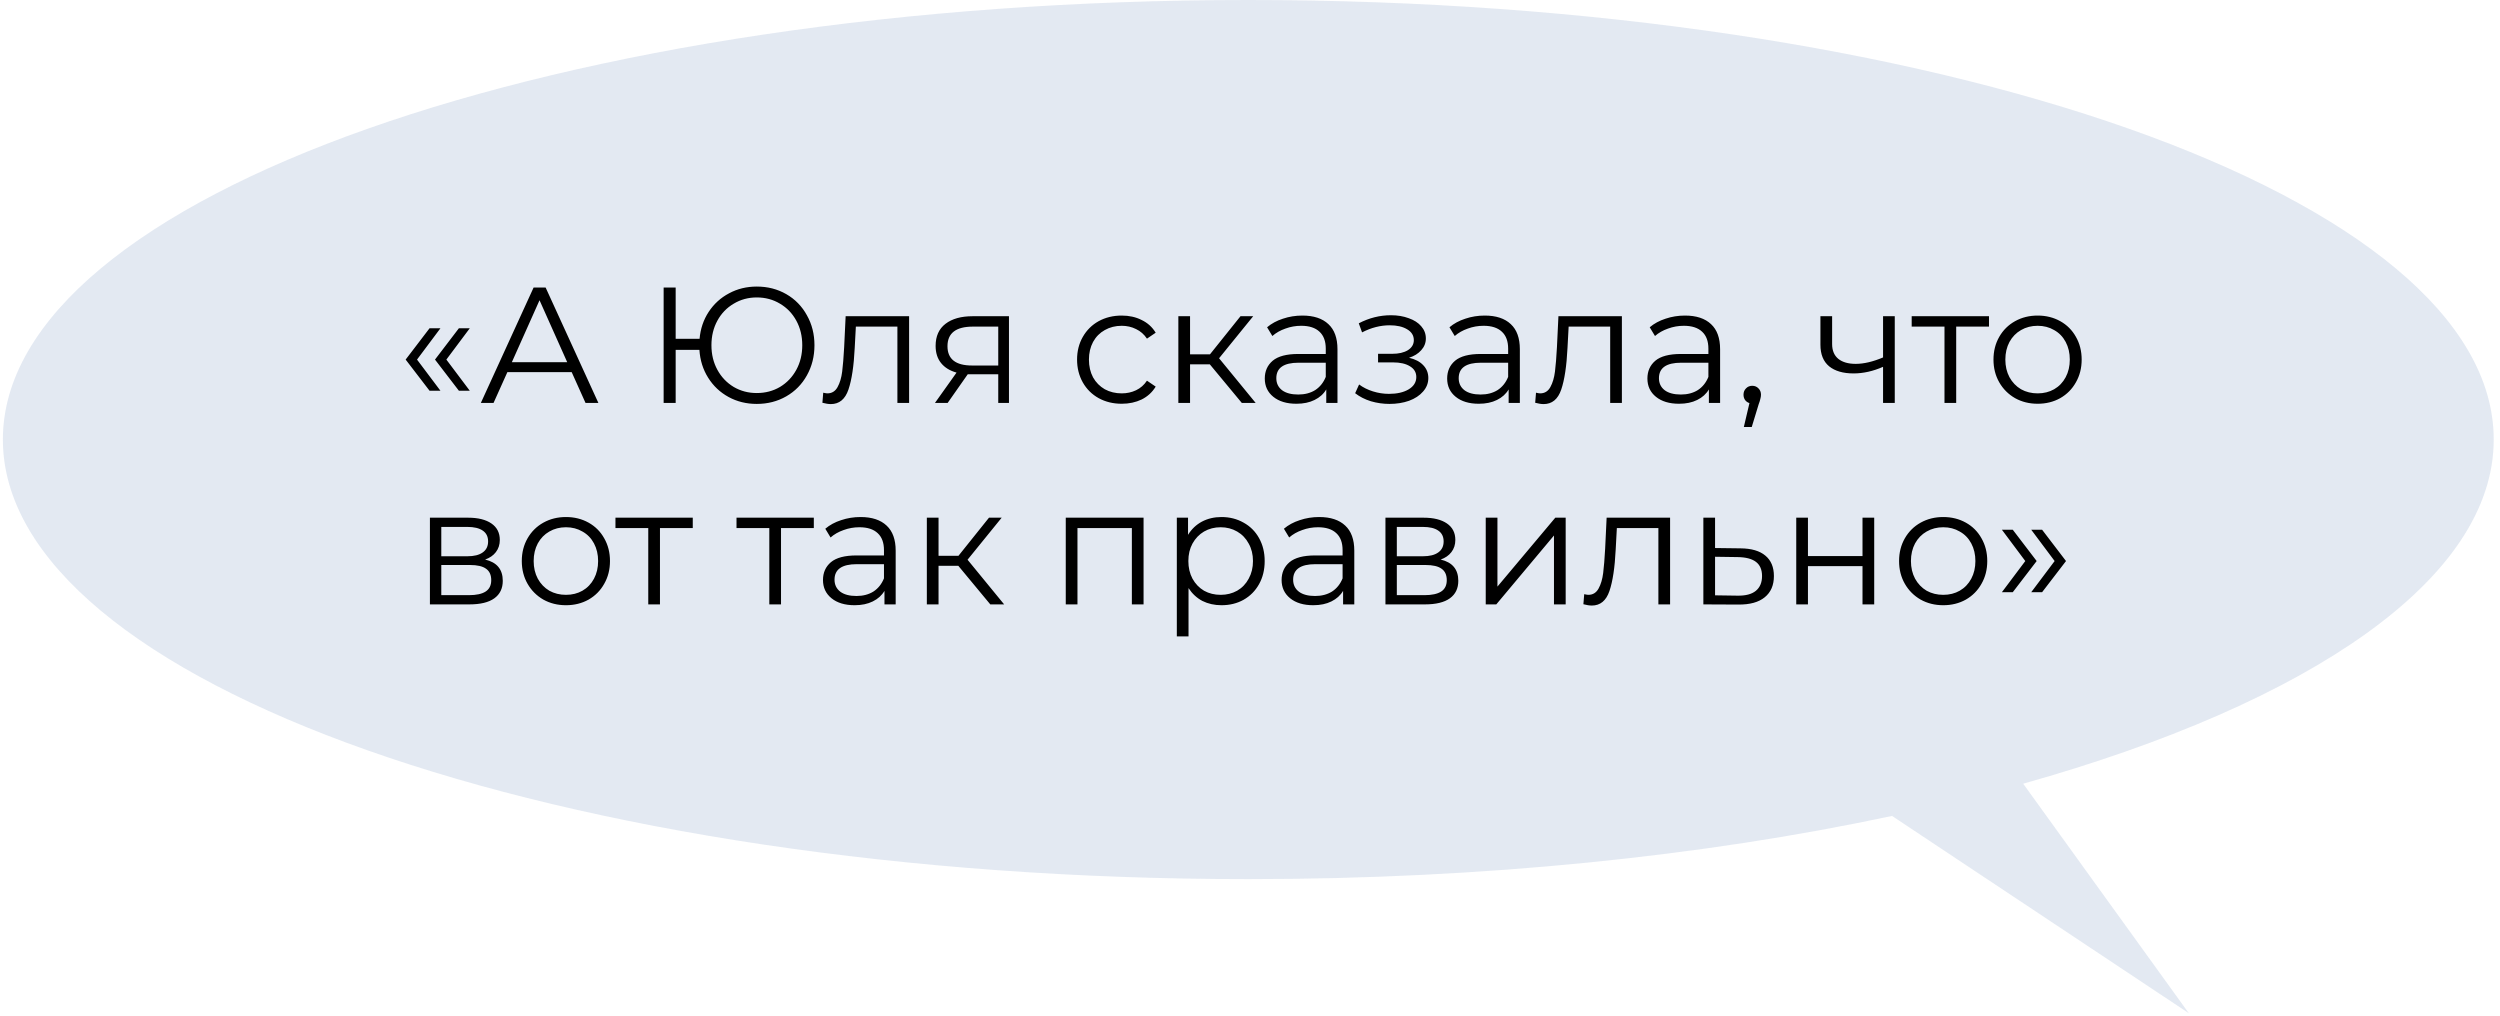
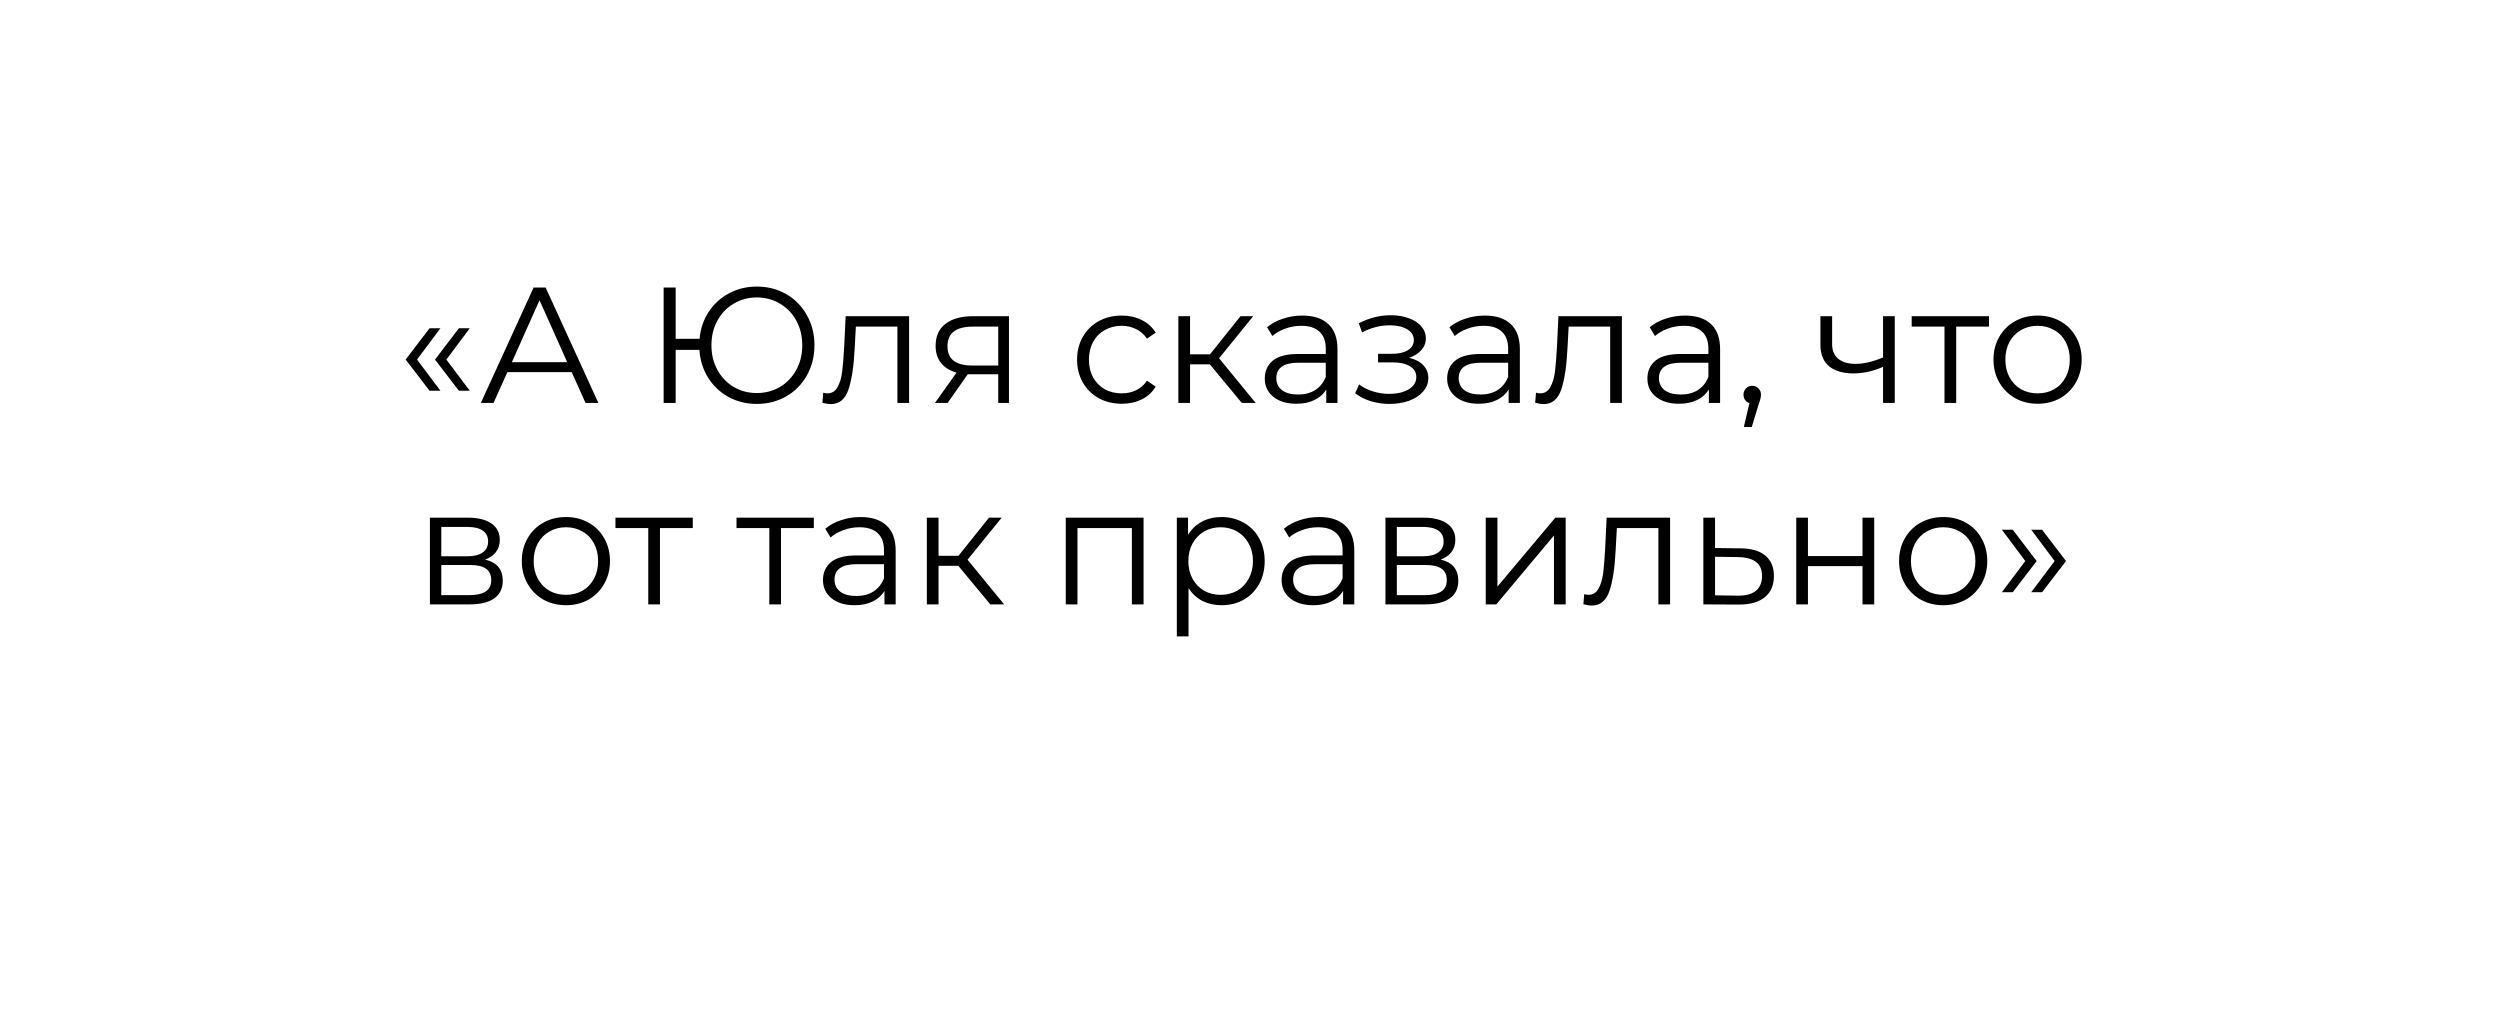
<svg xmlns="http://www.w3.org/2000/svg" width="273" height="111" viewBox="0 0 273 111" fill="none">
-   <path fill-rule="evenodd" clip-rule="evenodd" d="M220.932 85.58C252.243 76.786 272.314 63.22 272.314 48C272.314 21.49 211.425 0 136.314 0C61.204 0 0.314 21.49 0.314 48C0.314 74.51 61.204 96 136.314 96C162.039 96 186.096 93.479 206.61 89.099L239.02 110.646L220.932 85.58Z" fill="#99AED1" fill-opacity="0.27" />
  <path d="M44.297 39.266L46.907 35.846H48.096L45.539 39.266L48.096 42.668H46.907L44.297 39.266ZM47.502 39.266L50.111 35.846H51.3L48.743 39.266L51.3 42.668H50.111L47.502 39.266ZM62.427 40.634H55.407L53.895 44H52.509L58.269 31.4H59.583L65.343 44H63.939L62.427 40.634ZM61.941 39.554L58.917 32.786L55.893 39.554H61.941ZM82.639 31.292C83.827 31.292 84.901 31.568 85.861 32.12C86.821 32.672 87.571 33.44 88.111 34.424C88.663 35.396 88.939 36.488 88.939 37.7C88.939 38.912 88.663 40.01 88.111 40.994C87.571 41.966 86.821 42.728 85.861 43.28C84.901 43.832 83.827 44.108 82.639 44.108C81.511 44.108 80.485 43.856 79.561 43.352C78.637 42.848 77.893 42.146 77.329 41.246C76.765 40.346 76.447 39.332 76.375 38.204H73.783V44H72.469V31.4H73.783V36.998H76.393C76.489 35.906 76.819 34.928 77.383 34.064C77.959 33.188 78.703 32.51 79.615 32.03C80.527 31.538 81.535 31.292 82.639 31.292ZM82.639 42.92C83.575 42.92 84.421 42.698 85.177 42.254C85.933 41.798 86.527 41.174 86.959 40.382C87.391 39.59 87.607 38.696 87.607 37.7C87.607 36.704 87.391 35.81 86.959 35.018C86.527 34.226 85.933 33.608 85.177 33.164C84.421 32.708 83.575 32.48 82.639 32.48C81.715 32.48 80.875 32.708 80.119 33.164C79.363 33.608 78.769 34.226 78.337 35.018C77.905 35.81 77.689 36.704 77.689 37.7C77.689 38.696 77.905 39.59 78.337 40.382C78.769 41.174 79.363 41.798 80.119 42.254C80.875 42.698 81.715 42.92 82.639 42.92ZM99.274 34.532V44H97.996V35.666H93.46L93.334 38.006C93.238 39.974 93.01 41.486 92.65 42.542C92.29 43.598 91.648 44.126 90.724 44.126C90.472 44.126 90.166 44.078 89.806 43.982L89.896 42.884C90.112 42.932 90.262 42.956 90.346 42.956C90.838 42.956 91.21 42.728 91.462 42.272C91.714 41.816 91.882 41.252 91.966 40.58C92.05 39.908 92.122 39.02 92.182 37.916L92.344 34.532H99.274ZM110.179 34.532V44H109.009V40.868H106.039H105.679L103.483 44H102.097L104.455 40.688C103.723 40.484 103.159 40.136 102.763 39.644C102.367 39.152 102.169 38.528 102.169 37.772C102.169 36.716 102.529 35.912 103.249 35.36C103.969 34.808 104.953 34.532 106.201 34.532H110.179ZM103.465 37.808C103.465 39.212 104.359 39.914 106.147 39.914H109.009V35.666H106.237C104.389 35.666 103.465 36.38 103.465 37.808ZM122.494 44.09C121.558 44.09 120.718 43.886 119.974 43.478C119.242 43.07 118.666 42.5 118.246 41.768C117.826 41.024 117.616 40.19 117.616 39.266C117.616 38.342 117.826 37.514 118.246 36.782C118.666 36.05 119.242 35.48 119.974 35.072C120.718 34.664 121.558 34.46 122.494 34.46C123.31 34.46 124.036 34.622 124.672 34.946C125.32 35.258 125.83 35.72 126.202 36.332L125.248 36.98C124.936 36.512 124.54 36.164 124.06 35.936C123.58 35.696 123.058 35.576 122.494 35.576C121.81 35.576 121.192 35.732 120.64 36.044C120.1 36.344 119.674 36.776 119.362 37.34C119.062 37.904 118.912 38.546 118.912 39.266C118.912 39.998 119.062 40.646 119.362 41.21C119.674 41.762 120.1 42.194 120.64 42.506C121.192 42.806 121.81 42.956 122.494 42.956C123.058 42.956 123.58 42.842 124.06 42.614C124.54 42.386 124.936 42.038 125.248 41.57L126.202 42.218C125.83 42.83 125.32 43.298 124.672 43.622C124.024 43.934 123.298 44.09 122.494 44.09ZM132.114 39.788H129.954V44H128.676V34.532H129.954V38.69H132.132L135.462 34.532H136.848L133.122 39.122L137.118 44H135.606L132.114 39.788ZM142.218 34.46C143.454 34.46 144.402 34.772 145.062 35.396C145.722 36.008 146.052 36.92 146.052 38.132V44H144.828V42.524C144.54 43.016 144.114 43.4 143.55 43.676C142.998 43.952 142.338 44.09 141.57 44.09C140.514 44.09 139.674 43.838 139.05 43.334C138.426 42.83 138.114 42.164 138.114 41.336C138.114 40.532 138.402 39.884 138.978 39.392C139.566 38.9 140.496 38.654 141.768 38.654H144.774V38.078C144.774 37.262 144.546 36.644 144.09 36.224C143.634 35.792 142.968 35.576 142.092 35.576C141.492 35.576 140.916 35.678 140.364 35.882C139.812 36.074 139.338 36.344 138.942 36.692L138.366 35.738C138.846 35.33 139.422 35.018 140.094 34.802C140.766 34.574 141.474 34.46 142.218 34.46ZM141.768 43.082C142.488 43.082 143.106 42.92 143.622 42.596C144.138 42.26 144.522 41.78 144.774 41.156V39.608H141.804C140.184 39.608 139.374 40.172 139.374 41.3C139.374 41.852 139.584 42.29 140.004 42.614C140.424 42.926 141.012 43.082 141.768 43.082ZM153.868 39.068C154.54 39.224 155.056 39.494 155.416 39.878C155.788 40.262 155.974 40.73 155.974 41.282C155.974 41.834 155.782 42.326 155.398 42.758C155.026 43.19 154.516 43.526 153.868 43.766C153.22 43.994 152.506 44.108 151.726 44.108C151.042 44.108 150.37 44.012 149.71 43.82C149.05 43.616 148.474 43.322 147.982 42.938L148.414 41.984C148.846 42.308 149.35 42.56 149.926 42.74C150.502 42.92 151.084 43.01 151.672 43.01C152.548 43.01 153.262 42.848 153.814 42.524C154.378 42.188 154.66 41.738 154.66 41.174C154.66 40.67 154.432 40.28 153.976 40.004C153.52 39.716 152.896 39.572 152.104 39.572H150.484V38.636H152.032C152.74 38.636 153.31 38.504 153.742 38.24C154.174 37.964 154.39 37.598 154.39 37.142C154.39 36.638 154.144 36.242 153.652 35.954C153.172 35.666 152.542 35.522 151.762 35.522C150.742 35.522 149.734 35.78 148.738 36.296L148.378 35.306C149.506 34.718 150.676 34.424 151.888 34.424C152.608 34.424 153.256 34.532 153.832 34.748C154.42 34.952 154.876 35.246 155.2 35.63C155.536 36.014 155.704 36.458 155.704 36.962C155.704 37.442 155.536 37.868 155.2 38.24C154.876 38.612 154.432 38.888 153.868 39.068ZM162.134 34.46C163.37 34.46 164.318 34.772 164.978 35.396C165.638 36.008 165.968 36.92 165.968 38.132V44H164.744V42.524C164.456 43.016 164.03 43.4 163.466 43.676C162.914 43.952 162.254 44.09 161.486 44.09C160.43 44.09 159.59 43.838 158.966 43.334C158.342 42.83 158.03 42.164 158.03 41.336C158.03 40.532 158.318 39.884 158.894 39.392C159.482 38.9 160.412 38.654 161.684 38.654H164.69V38.078C164.69 37.262 164.462 36.644 164.006 36.224C163.55 35.792 162.884 35.576 162.008 35.576C161.408 35.576 160.832 35.678 160.28 35.882C159.728 36.074 159.254 36.344 158.858 36.692L158.282 35.738C158.762 35.33 159.338 35.018 160.01 34.802C160.682 34.574 161.39 34.46 162.134 34.46ZM161.684 43.082C162.404 43.082 163.022 42.92 163.538 42.596C164.054 42.26 164.438 41.78 164.69 41.156V39.608H161.72C160.1 39.608 159.29 40.172 159.29 41.3C159.29 41.852 159.5 42.29 159.92 42.614C160.34 42.926 160.928 43.082 161.684 43.082ZM177.11 34.532V44H175.832V35.666H171.296L171.17 38.006C171.074 39.974 170.846 41.486 170.486 42.542C170.126 43.598 169.484 44.126 168.56 44.126C168.308 44.126 168.002 44.078 167.642 43.982L167.732 42.884C167.948 42.932 168.098 42.956 168.182 42.956C168.674 42.956 169.046 42.728 169.298 42.272C169.55 41.816 169.718 41.252 169.802 40.58C169.886 39.908 169.958 39.02 170.018 37.916L170.18 34.532H177.11ZM184.001 34.46C185.237 34.46 186.185 34.772 186.845 35.396C187.505 36.008 187.835 36.92 187.835 38.132V44H186.611V42.524C186.323 43.016 185.897 43.4 185.333 43.676C184.781 43.952 184.121 44.09 183.353 44.09C182.297 44.09 181.457 43.838 180.833 43.334C180.209 42.83 179.897 42.164 179.897 41.336C179.897 40.532 180.185 39.884 180.761 39.392C181.349 38.9 182.279 38.654 183.551 38.654H186.557V38.078C186.557 37.262 186.329 36.644 185.873 36.224C185.417 35.792 184.751 35.576 183.875 35.576C183.275 35.576 182.699 35.678 182.147 35.882C181.595 36.074 181.121 36.344 180.725 36.692L180.149 35.738C180.629 35.33 181.205 35.018 181.877 34.802C182.549 34.574 183.257 34.46 184.001 34.46ZM183.551 43.082C184.271 43.082 184.889 42.92 185.405 42.596C185.921 42.26 186.305 41.78 186.557 41.156V39.608H183.587C181.967 39.608 181.157 40.172 181.157 41.3C181.157 41.852 181.367 42.29 181.787 42.614C182.207 42.926 182.795 43.082 183.551 43.082ZM191.345 42.128C191.621 42.128 191.849 42.224 192.029 42.416C192.209 42.596 192.299 42.824 192.299 43.1C192.299 43.244 192.275 43.4 192.227 43.568C192.191 43.736 192.131 43.928 192.047 44.144L191.291 46.628H190.427L191.039 44.018C190.847 43.958 190.691 43.85 190.571 43.694C190.451 43.526 190.391 43.328 190.391 43.1C190.391 42.824 190.481 42.596 190.661 42.416C190.841 42.224 191.069 42.128 191.345 42.128ZM206.908 34.532V44H205.63V40.058C204.538 40.538 203.464 40.778 202.408 40.778C201.268 40.778 200.38 40.52 199.744 40.004C199.108 39.476 198.79 38.69 198.79 37.646V34.532H200.068V37.574C200.068 38.282 200.296 38.822 200.752 39.194C201.208 39.554 201.838 39.734 202.642 39.734C203.53 39.734 204.526 39.5 205.63 39.032V34.532H206.908ZM217.198 35.666H213.616V44H212.338V35.666H208.756V34.532H217.198V35.666ZM222.512 44.09C221.6 44.09 220.778 43.886 220.046 43.478C219.314 43.058 218.738 42.482 218.318 41.75C217.898 41.018 217.688 40.19 217.688 39.266C217.688 38.342 217.898 37.514 218.318 36.782C218.738 36.05 219.314 35.48 220.046 35.072C220.778 34.664 221.6 34.46 222.512 34.46C223.424 34.46 224.246 34.664 224.978 35.072C225.71 35.48 226.28 36.05 226.688 36.782C227.108 37.514 227.318 38.342 227.318 39.266C227.318 40.19 227.108 41.018 226.688 41.75C226.28 42.482 225.71 43.058 224.978 43.478C224.246 43.886 223.424 44.09 222.512 44.09ZM222.512 42.956C223.184 42.956 223.784 42.806 224.312 42.506C224.852 42.194 225.272 41.756 225.572 41.192C225.872 40.628 226.022 39.986 226.022 39.266C226.022 38.546 225.872 37.904 225.572 37.34C225.272 36.776 224.852 36.344 224.312 36.044C223.784 35.732 223.184 35.576 222.512 35.576C221.84 35.576 221.234 35.732 220.694 36.044C220.166 36.344 219.746 36.776 219.434 37.34C219.134 37.904 218.984 38.546 218.984 39.266C218.984 39.986 219.134 40.628 219.434 41.192C219.746 41.756 220.166 42.194 220.694 42.506C221.234 42.806 221.84 42.956 222.512 42.956ZM52.977 61.104C54.261 61.404 54.903 62.178 54.903 63.426C54.903 64.254 54.597 64.89 53.985 65.334C53.373 65.778 52.461 66 51.249 66H46.947V56.532H51.123C52.203 56.532 53.049 56.742 53.661 57.162C54.273 57.582 54.579 58.182 54.579 58.962C54.579 59.478 54.435 59.922 54.147 60.294C53.871 60.654 53.481 60.924 52.977 61.104ZM48.189 60.744H51.033C51.765 60.744 52.323 60.606 52.707 60.33C53.103 60.054 53.301 59.652 53.301 59.124C53.301 58.596 53.103 58.2 52.707 57.936C52.323 57.672 51.765 57.54 51.033 57.54H48.189V60.744ZM51.195 64.992C52.011 64.992 52.623 64.86 53.031 64.596C53.439 64.332 53.643 63.918 53.643 63.354C53.643 62.79 53.457 62.376 53.085 62.112C52.713 61.836 52.125 61.698 51.321 61.698H48.189V64.992H51.195ZM61.804 66.09C60.892 66.09 60.07 65.886 59.338 65.478C58.606 65.058 58.03 64.482 57.61 63.75C57.19 63.018 56.98 62.19 56.98 61.266C56.98 60.342 57.19 59.514 57.61 58.782C58.03 58.05 58.606 57.48 59.338 57.072C60.07 56.664 60.892 56.46 61.804 56.46C62.716 56.46 63.538 56.664 64.27 57.072C65.002 57.48 65.572 58.05 65.98 58.782C66.4 59.514 66.61 60.342 66.61 61.266C66.61 62.19 66.4 63.018 65.98 63.75C65.572 64.482 65.002 65.058 64.27 65.478C63.538 65.886 62.716 66.09 61.804 66.09ZM61.804 64.956C62.476 64.956 63.076 64.806 63.604 64.506C64.144 64.194 64.564 63.756 64.864 63.192C65.164 62.628 65.314 61.986 65.314 61.266C65.314 60.546 65.164 59.904 64.864 59.34C64.564 58.776 64.144 58.344 63.604 58.044C63.076 57.732 62.476 57.576 61.804 57.576C61.132 57.576 60.526 57.732 59.986 58.044C59.458 58.344 59.038 58.776 58.726 59.34C58.426 59.904 58.276 60.546 58.276 61.266C58.276 61.986 58.426 62.628 58.726 63.192C59.038 63.756 59.458 64.194 59.986 64.506C60.526 64.806 61.132 64.956 61.804 64.956ZM75.65 57.666H72.068V66H70.79V57.666H67.208V56.532H75.65V57.666ZM88.869 57.666H85.287V66H84.009V57.666H80.427V56.532H88.869V57.666ZM93.974 56.46C95.21 56.46 96.158 56.772 96.818 57.396C97.478 58.008 97.808 58.92 97.808 60.132V66H96.584V64.524C96.296 65.016 95.87 65.4 95.306 65.676C94.754 65.952 94.094 66.09 93.326 66.09C92.27 66.09 91.43 65.838 90.806 65.334C90.182 64.83 89.87 64.164 89.87 63.336C89.87 62.532 90.158 61.884 90.734 61.392C91.322 60.9 92.252 60.654 93.524 60.654H96.53V60.078C96.53 59.262 96.302 58.644 95.846 58.224C95.39 57.792 94.724 57.576 93.848 57.576C93.248 57.576 92.672 57.678 92.12 57.882C91.568 58.074 91.094 58.344 90.698 58.692L90.122 57.738C90.602 57.33 91.178 57.018 91.85 56.802C92.522 56.574 93.23 56.46 93.974 56.46ZM93.524 65.082C94.244 65.082 94.862 64.92 95.378 64.596C95.894 64.26 96.278 63.78 96.53 63.156V61.608H93.56C91.94 61.608 91.13 62.172 91.13 63.3C91.13 63.852 91.34 64.29 91.76 64.614C92.18 64.926 92.768 65.082 93.524 65.082ZM104.649 61.788H102.489V66H101.211V56.532H102.489V60.69H104.667L107.997 56.532H109.383L105.657 61.122L109.653 66H108.141L104.649 61.788ZM124.877 56.532V66H123.599V57.666H117.659V66H116.381V56.532H124.877ZM133.387 56.46C134.275 56.46 135.079 56.664 135.799 57.072C136.519 57.468 137.083 58.032 137.491 58.764C137.899 59.496 138.103 60.33 138.103 61.266C138.103 62.214 137.899 63.054 137.491 63.786C137.083 64.518 136.519 65.088 135.799 65.496C135.091 65.892 134.287 66.09 133.387 66.09C132.619 66.09 131.923 65.934 131.299 65.622C130.687 65.298 130.183 64.83 129.787 64.218V69.492H128.509V56.532H129.733V58.404C130.117 57.78 130.621 57.3 131.245 56.964C131.881 56.628 132.595 56.46 133.387 56.46ZM133.297 64.956C133.957 64.956 134.557 64.806 135.097 64.506C135.637 64.194 136.057 63.756 136.357 63.192C136.669 62.628 136.825 61.986 136.825 61.266C136.825 60.546 136.669 59.91 136.357 59.358C136.057 58.794 135.637 58.356 135.097 58.044C134.557 57.732 133.957 57.576 133.297 57.576C132.625 57.576 132.019 57.732 131.479 58.044C130.951 58.356 130.531 58.794 130.219 59.358C129.919 59.91 129.769 60.546 129.769 61.266C129.769 61.986 129.919 62.628 130.219 63.192C130.531 63.756 130.951 64.194 131.479 64.506C132.019 64.806 132.625 64.956 133.297 64.956ZM144.055 56.46C145.291 56.46 146.239 56.772 146.899 57.396C147.559 58.008 147.889 58.92 147.889 60.132V66H146.665V64.524C146.377 65.016 145.951 65.4 145.387 65.676C144.835 65.952 144.175 66.09 143.407 66.09C142.351 66.09 141.511 65.838 140.887 65.334C140.263 64.83 139.951 64.164 139.951 63.336C139.951 62.532 140.239 61.884 140.815 61.392C141.403 60.9 142.333 60.654 143.605 60.654H146.611V60.078C146.611 59.262 146.383 58.644 145.927 58.224C145.471 57.792 144.805 57.576 143.929 57.576C143.329 57.576 142.753 57.678 142.201 57.882C141.649 58.074 141.175 58.344 140.779 58.692L140.203 57.738C140.683 57.33 141.259 57.018 141.931 56.802C142.603 56.574 143.311 56.46 144.055 56.46ZM143.605 65.082C144.325 65.082 144.943 64.92 145.459 64.596C145.975 64.26 146.359 63.78 146.611 63.156V61.608H143.641C142.021 61.608 141.211 62.172 141.211 63.3C141.211 63.852 141.421 64.29 141.841 64.614C142.261 64.926 142.849 65.082 143.605 65.082ZM157.321 61.104C158.605 61.404 159.247 62.178 159.247 63.426C159.247 64.254 158.941 64.89 158.329 65.334C157.717 65.778 156.805 66 155.593 66H151.291V56.532H155.467C156.547 56.532 157.393 56.742 158.005 57.162C158.617 57.582 158.923 58.182 158.923 58.962C158.923 59.478 158.779 59.922 158.491 60.294C158.215 60.654 157.825 60.924 157.321 61.104ZM152.533 60.744H155.377C156.109 60.744 156.667 60.606 157.051 60.33C157.447 60.054 157.645 59.652 157.645 59.124C157.645 58.596 157.447 58.2 157.051 57.936C156.667 57.672 156.109 57.54 155.377 57.54H152.533V60.744ZM155.539 64.992C156.355 64.992 156.967 64.86 157.375 64.596C157.783 64.332 157.987 63.918 157.987 63.354C157.987 62.79 157.801 62.376 157.429 62.112C157.057 61.836 156.469 61.698 155.665 61.698H152.533V64.992H155.539ZM162.242 56.532H163.52V64.056L169.838 56.532H170.972V66H169.694V58.476L163.394 66H162.242V56.532ZM182.374 56.532V66H181.096V57.666H176.56L176.434 60.006C176.338 61.974 176.11 63.486 175.75 64.542C175.39 65.598 174.748 66.126 173.824 66.126C173.572 66.126 173.266 66.078 172.906 65.982L172.996 64.884C173.212 64.932 173.362 64.956 173.446 64.956C173.938 64.956 174.31 64.728 174.562 64.272C174.814 63.816 174.982 63.252 175.066 62.58C175.15 61.908 175.222 61.02 175.282 59.916L175.444 56.532H182.374ZM190.075 59.88C191.263 59.892 192.163 60.156 192.775 60.672C193.399 61.188 193.711 61.932 193.711 62.904C193.711 63.912 193.375 64.686 192.703 65.226C192.043 65.766 191.083 66.03 189.823 66.018L186.007 66V56.532H187.285V59.844L190.075 59.88ZM189.751 65.046C190.627 65.058 191.287 64.884 191.731 64.524C192.187 64.152 192.415 63.612 192.415 62.904C192.415 62.208 192.193 61.692 191.749 61.356C191.305 61.02 190.639 60.846 189.751 60.834L187.285 60.798V65.01L189.751 65.046ZM196.15 56.532H197.428V60.726H203.386V56.532H204.664V66H203.386V61.824H197.428V66H196.15V56.532ZM212.203 66.09C211.291 66.09 210.469 65.886 209.737 65.478C209.005 65.058 208.429 64.482 208.009 63.75C207.589 63.018 207.379 62.19 207.379 61.266C207.379 60.342 207.589 59.514 208.009 58.782C208.429 58.05 209.005 57.48 209.737 57.072C210.469 56.664 211.291 56.46 212.203 56.46C213.115 56.46 213.937 56.664 214.669 57.072C215.401 57.48 215.971 58.05 216.379 58.782C216.799 59.514 217.009 60.342 217.009 61.266C217.009 62.19 216.799 63.018 216.379 63.75C215.971 64.482 215.401 65.058 214.669 65.478C213.937 65.886 213.115 66.09 212.203 66.09ZM212.203 64.956C212.875 64.956 213.475 64.806 214.003 64.506C214.543 64.194 214.963 63.756 215.263 63.192C215.563 62.628 215.713 61.986 215.713 61.266C215.713 60.546 215.563 59.904 215.263 59.34C214.963 58.776 214.543 58.344 214.003 58.044C213.475 57.732 212.875 57.576 212.203 57.576C211.531 57.576 210.925 57.732 210.385 58.044C209.857 58.344 209.437 58.776 209.125 59.34C208.825 59.904 208.675 60.546 208.675 61.266C208.675 61.986 208.825 62.628 209.125 63.192C209.437 63.756 209.857 64.194 210.385 64.506C210.925 64.806 211.531 64.956 212.203 64.956ZM218.606 64.668L221.162 61.266L218.606 57.846H219.794L222.404 61.266L219.794 64.668H218.606ZM221.81 64.668L224.366 61.266L221.81 57.846H222.998L225.608 61.266L222.998 64.668H221.81Z" fill="black" />
</svg>